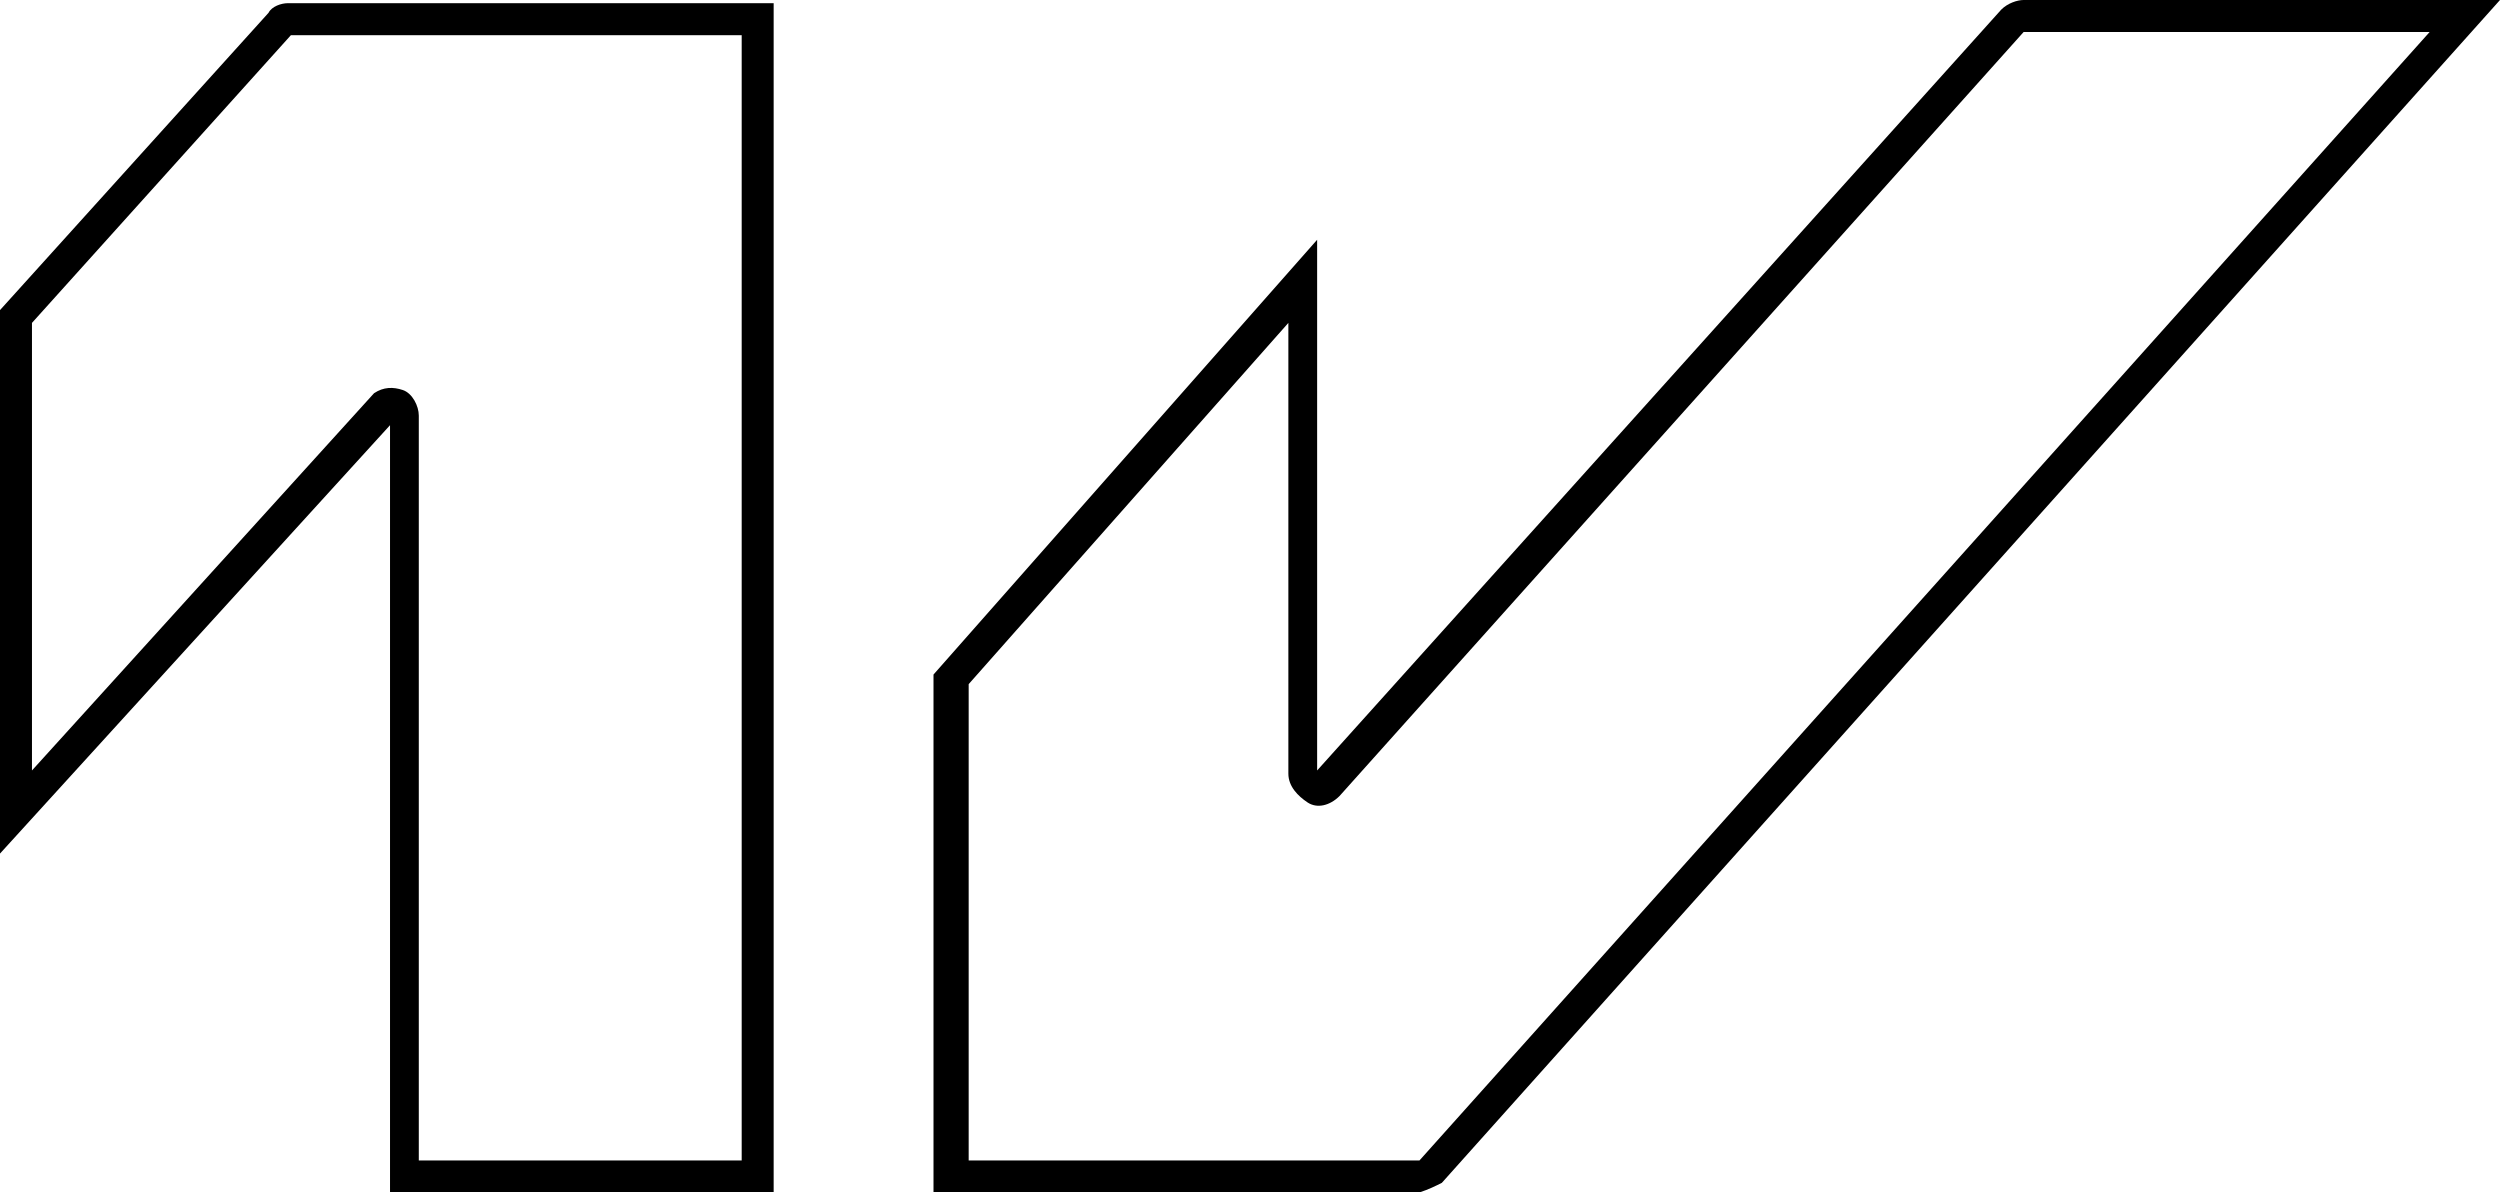
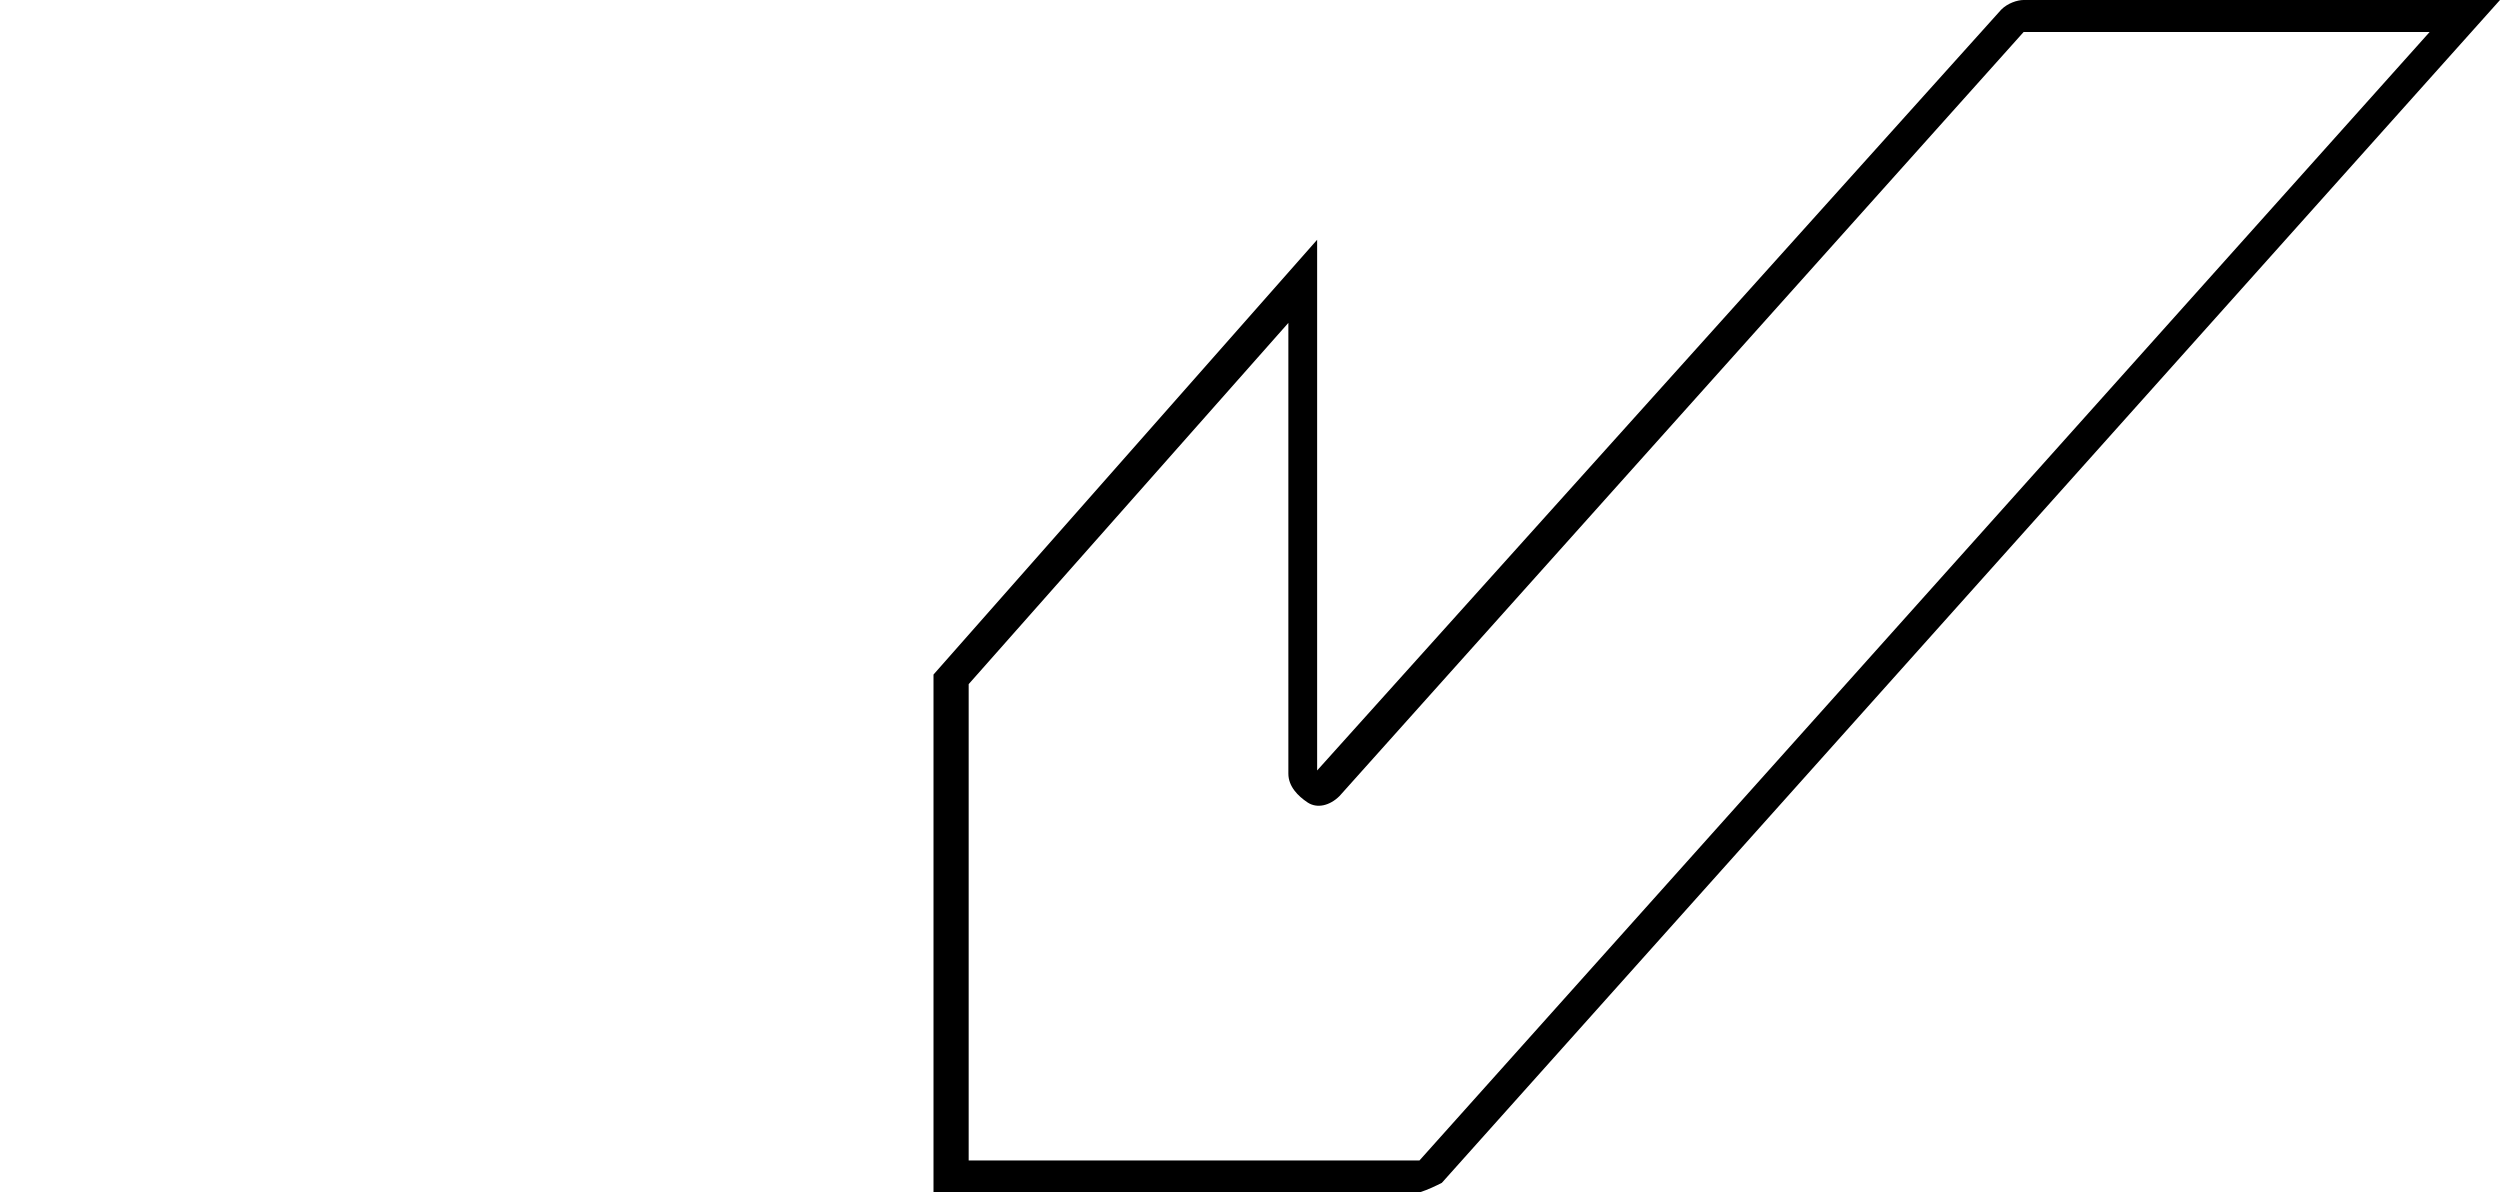
<svg xmlns="http://www.w3.org/2000/svg" version="1.1" id="Layer_1" x="0px" y="0px" viewBox="0 0 78.2 37.3" style="enable-background:new 0 0 78.2 37.3;" xml:space="preserve">
  <g>
    <path d="M44.4,37.3L44.4,37.3l-15.2,0l0-16.2l12-13.6v16.6L62.6,0.3C62.8,0.1,63.1,0,63.3,0h14.9L45.1,37   C44.9,37.1,44.7,37.2,44.4,37.3L44.4,37.3z M30.2,36.3l14.2,0L76,1H63.3L41.9,24.9c-0.3,0.3-0.7,0.4-1,0.2s-0.6-0.5-0.6-0.9V10.1   l-10,11.3v0.3V36.3z" />
-     <path d="M24.2,37.3h-12v-24L0,26.7v-17l8.4-9.3C8.5,0.2,8.8,0.1,9,0.1h15.2V37.3z M13.2,36.3h10V1.1H9.1l-8.1,9v14l10.7-11.8   c0.3-0.2,0.6-0.2,0.9-0.1c0.3,0.1,0.5,0.5,0.5,0.8V36.3z" />
  </g>
</svg>